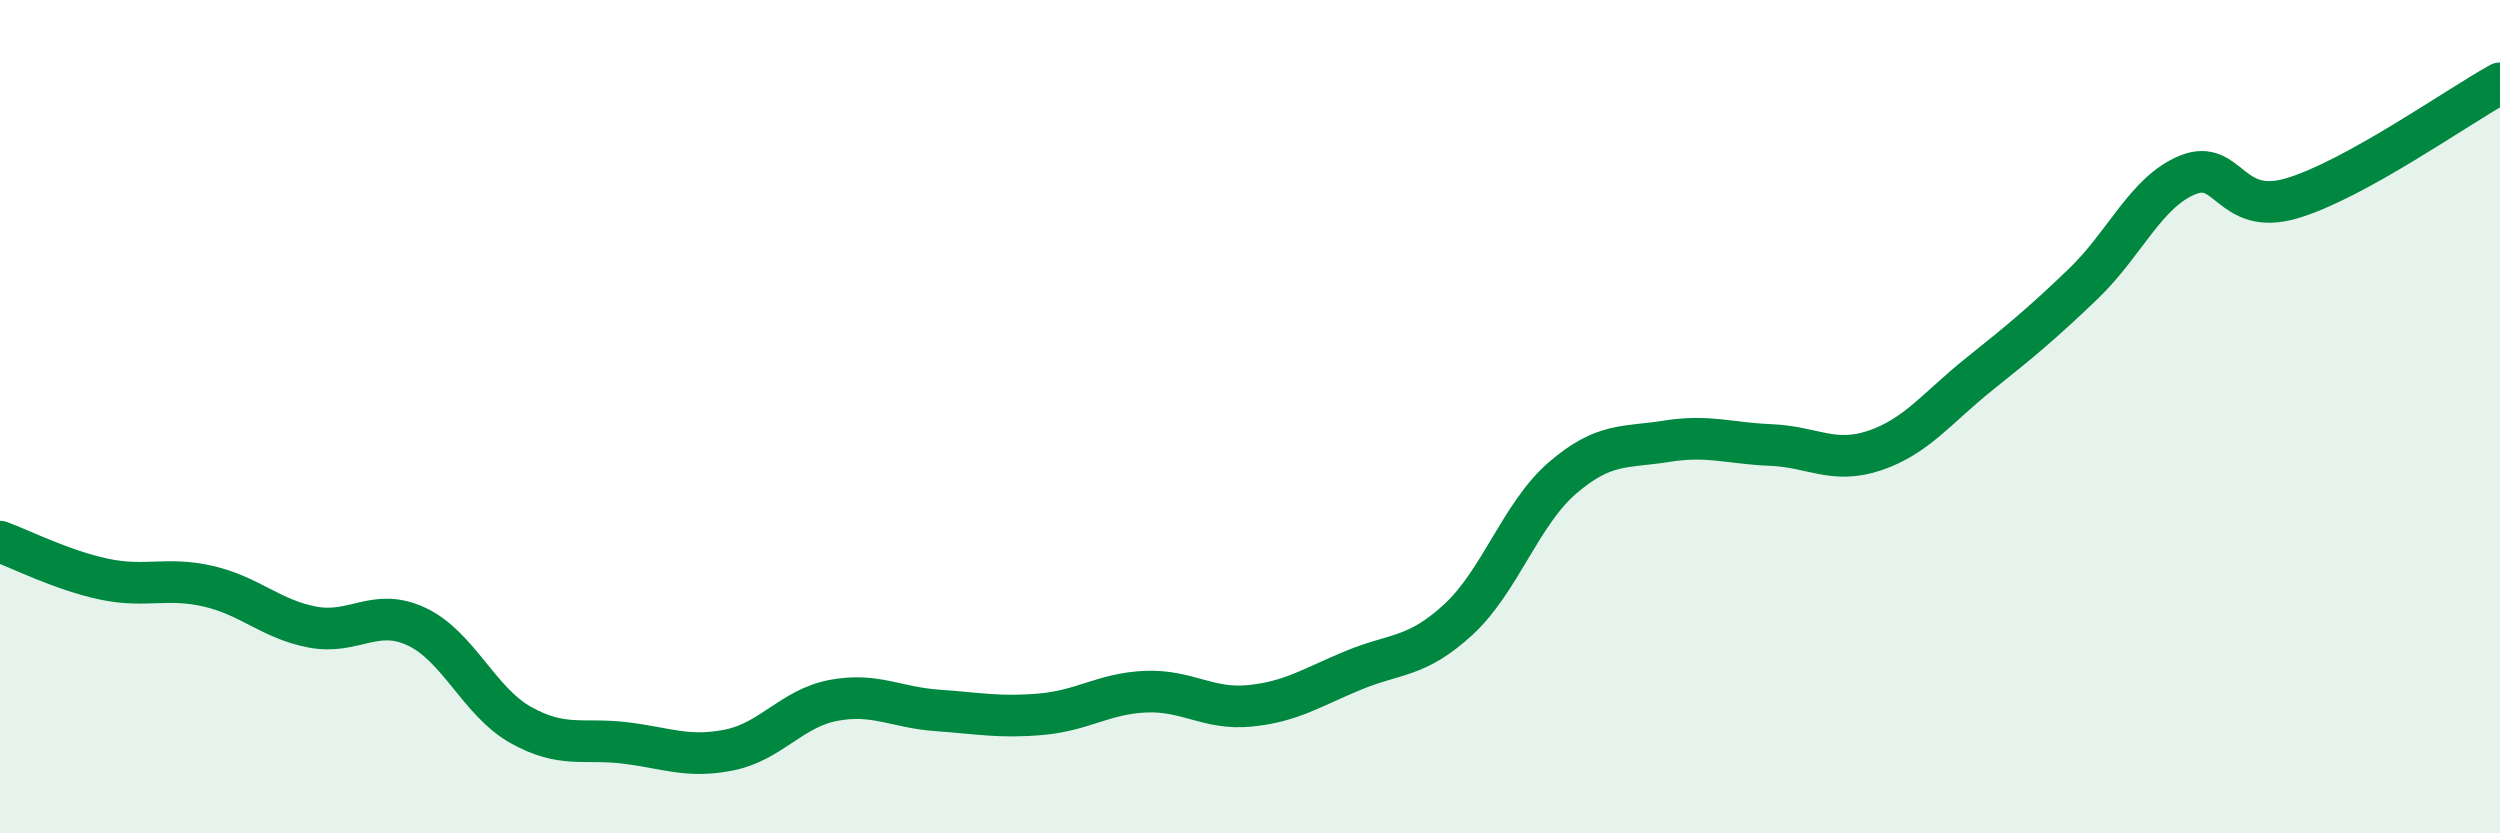
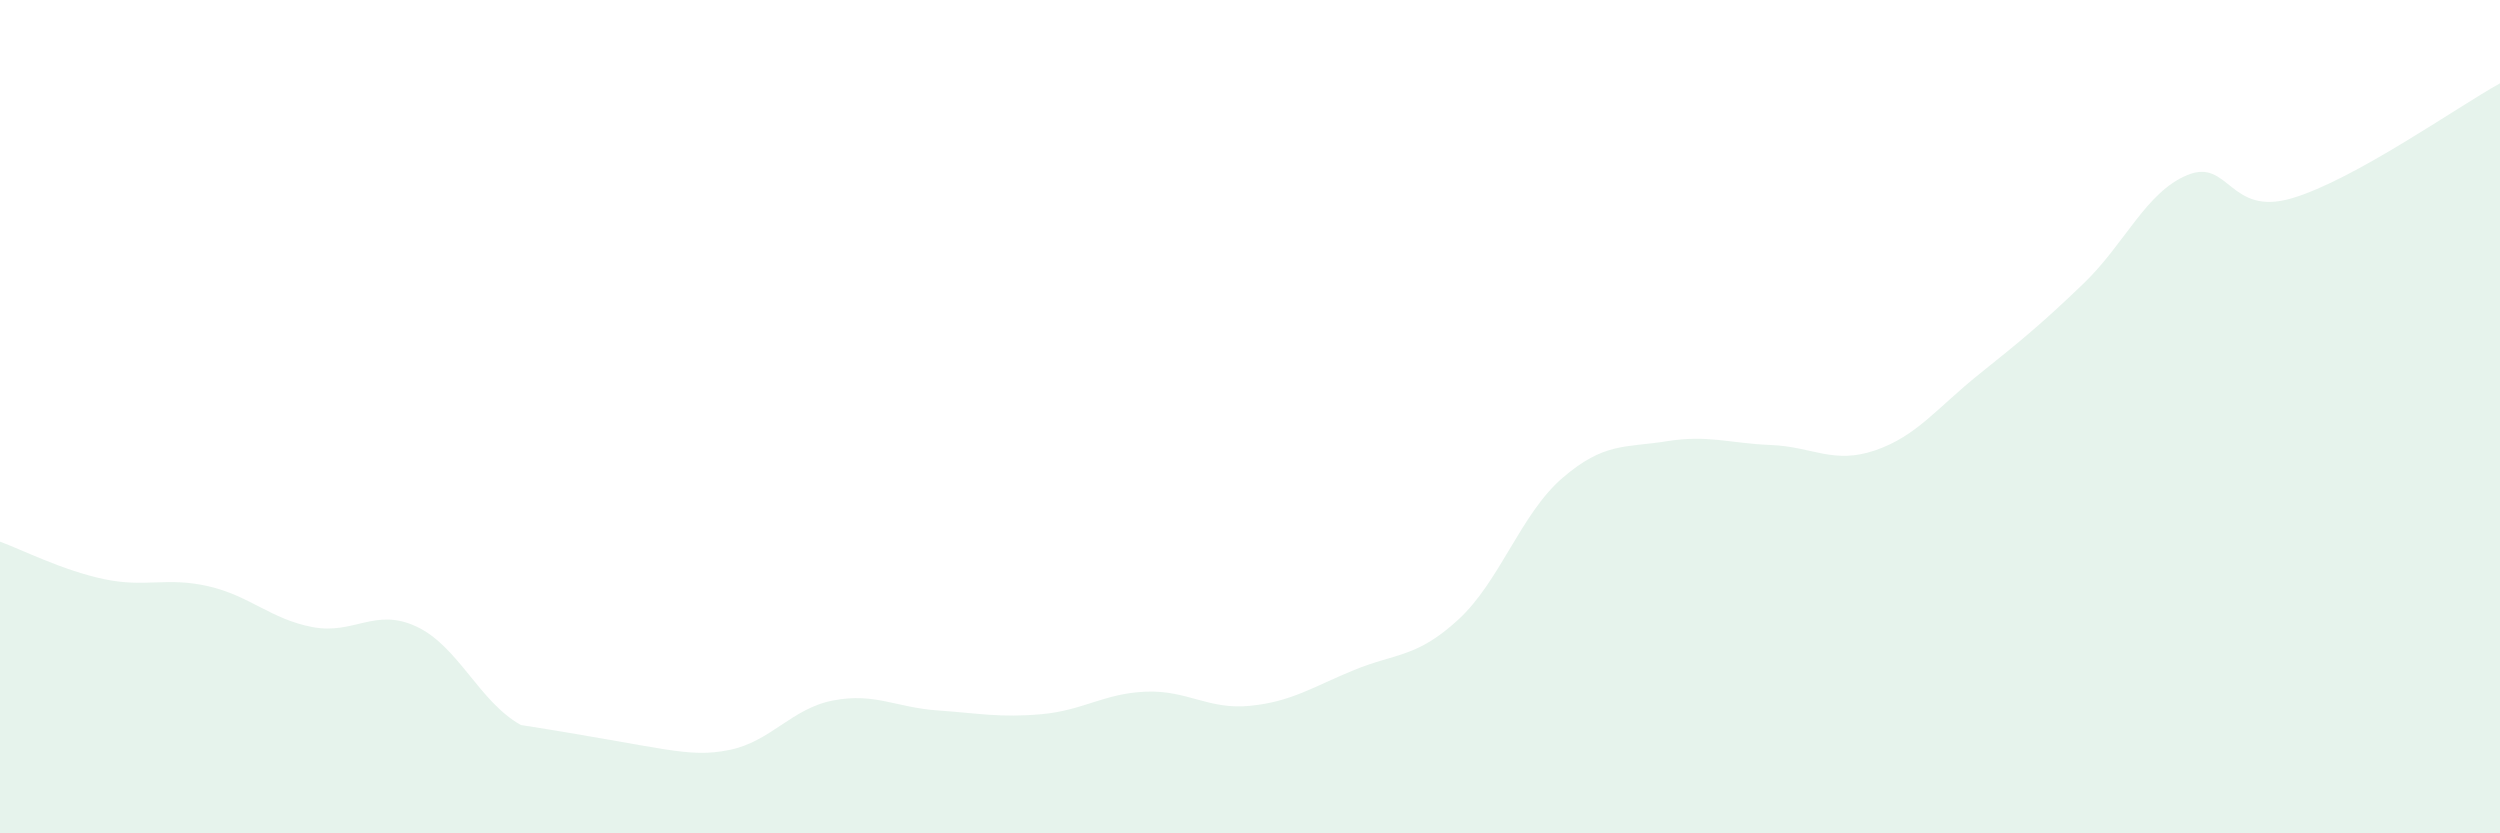
<svg xmlns="http://www.w3.org/2000/svg" width="60" height="20" viewBox="0 0 60 20">
-   <path d="M 0,13 C 0.5,13.18 1.5,13.69 2.5,13.9 C 3.5,14.11 4,13.84 5,14.07 C 6,14.3 6.5,14.86 7.5,15.05 C 8.5,15.24 9,14.57 10,15.04 C 11,15.51 11.5,16.84 12.5,17.4 C 13.5,17.96 14,17.71 15,17.83 C 16,17.95 16.5,18.2 17.5,18 C 18.5,17.8 19,17 20,16.81 C 21,16.62 21.5,16.98 22.5,17.05 C 23.5,17.12 24,17.23 25,17.14 C 26,17.05 26.5,16.64 27.5,16.6 C 28.5,16.56 29,17.04 30,16.94 C 31,16.84 31.5,16.49 32.5,16.08 C 33.5,15.67 34,15.79 35,14.87 C 36,13.95 36.5,12.33 37.5,11.47 C 38.5,10.61 39,10.75 40,10.59 C 41,10.43 41.5,10.64 42.5,10.68 C 43.5,10.72 44,11.15 45,10.81 C 46,10.47 46.5,9.78 47.5,8.98 C 48.5,8.18 49,7.77 50,6.81 C 51,5.85 51.5,4.61 52.5,4.2 C 53.5,3.79 53.5,5.2 55,4.76 C 56.5,4.32 59,2.55 60,2L60 20L0 20Z" fill="#008740" opacity="0.1" stroke-linecap="round" stroke-linejoin="round" />
-   <path d="M 0,13 C 0.5,13.18 1.5,13.69 2.5,13.9 C 3.5,14.11 4,13.84 5,14.07 C 6,14.3 6.5,14.86 7.5,15.05 C 8.5,15.24 9,14.57 10,15.04 C 11,15.51 11.5,16.84 12.5,17.4 C 13.5,17.96 14,17.71 15,17.83 C 16,17.95 16.5,18.2 17.5,18 C 18.5,17.8 19,17 20,16.81 C 21,16.62 21.5,16.98 22.5,17.05 C 23.5,17.12 24,17.23 25,17.14 C 26,17.05 26.5,16.64 27.5,16.6 C 28.5,16.56 29,17.04 30,16.94 C 31,16.84 31.5,16.49 32.5,16.08 C 33.5,15.67 34,15.79 35,14.87 C 36,13.95 36.5,12.33 37.5,11.47 C 38.5,10.61 39,10.75 40,10.59 C 41,10.43 41.5,10.64 42.5,10.68 C 43.5,10.72 44,11.15 45,10.81 C 46,10.47 46.5,9.78 47.5,8.98 C 48.5,8.18 49,7.77 50,6.81 C 51,5.85 51.5,4.61 52.5,4.2 C 53.5,3.79 53.5,5.2 55,4.76 C 56.5,4.32 59,2.55 60,2" stroke="#008740" stroke-width="1" fill="none" stroke-linecap="round" stroke-linejoin="round" />
+   <path d="M 0,13 C 0.5,13.18 1.5,13.69 2.5,13.9 C 3.5,14.11 4,13.84 5,14.07 C 6,14.3 6.5,14.86 7.5,15.05 C 8.5,15.24 9,14.57 10,15.04 C 11,15.51 11.5,16.84 12.5,17.4 C 16,17.95 16.5,18.2 17.5,18 C 18.5,17.8 19,17 20,16.81 C 21,16.62 21.5,16.98 22.5,17.05 C 23.5,17.12 24,17.23 25,17.14 C 26,17.05 26.5,16.64 27.5,16.6 C 28.5,16.56 29,17.04 30,16.94 C 31,16.84 31.5,16.49 32.5,16.08 C 33.5,15.67 34,15.79 35,14.87 C 36,13.95 36.5,12.33 37.5,11.47 C 38.5,10.61 39,10.75 40,10.59 C 41,10.43 41.5,10.64 42.5,10.68 C 43.5,10.72 44,11.15 45,10.81 C 46,10.47 46.5,9.78 47.5,8.98 C 48.5,8.18 49,7.77 50,6.81 C 51,5.85 51.5,4.61 52.5,4.2 C 53.5,3.79 53.5,5.2 55,4.76 C 56.5,4.32 59,2.55 60,2L60 20L0 20Z" fill="#008740" opacity="0.1" stroke-linecap="round" stroke-linejoin="round" />
</svg>